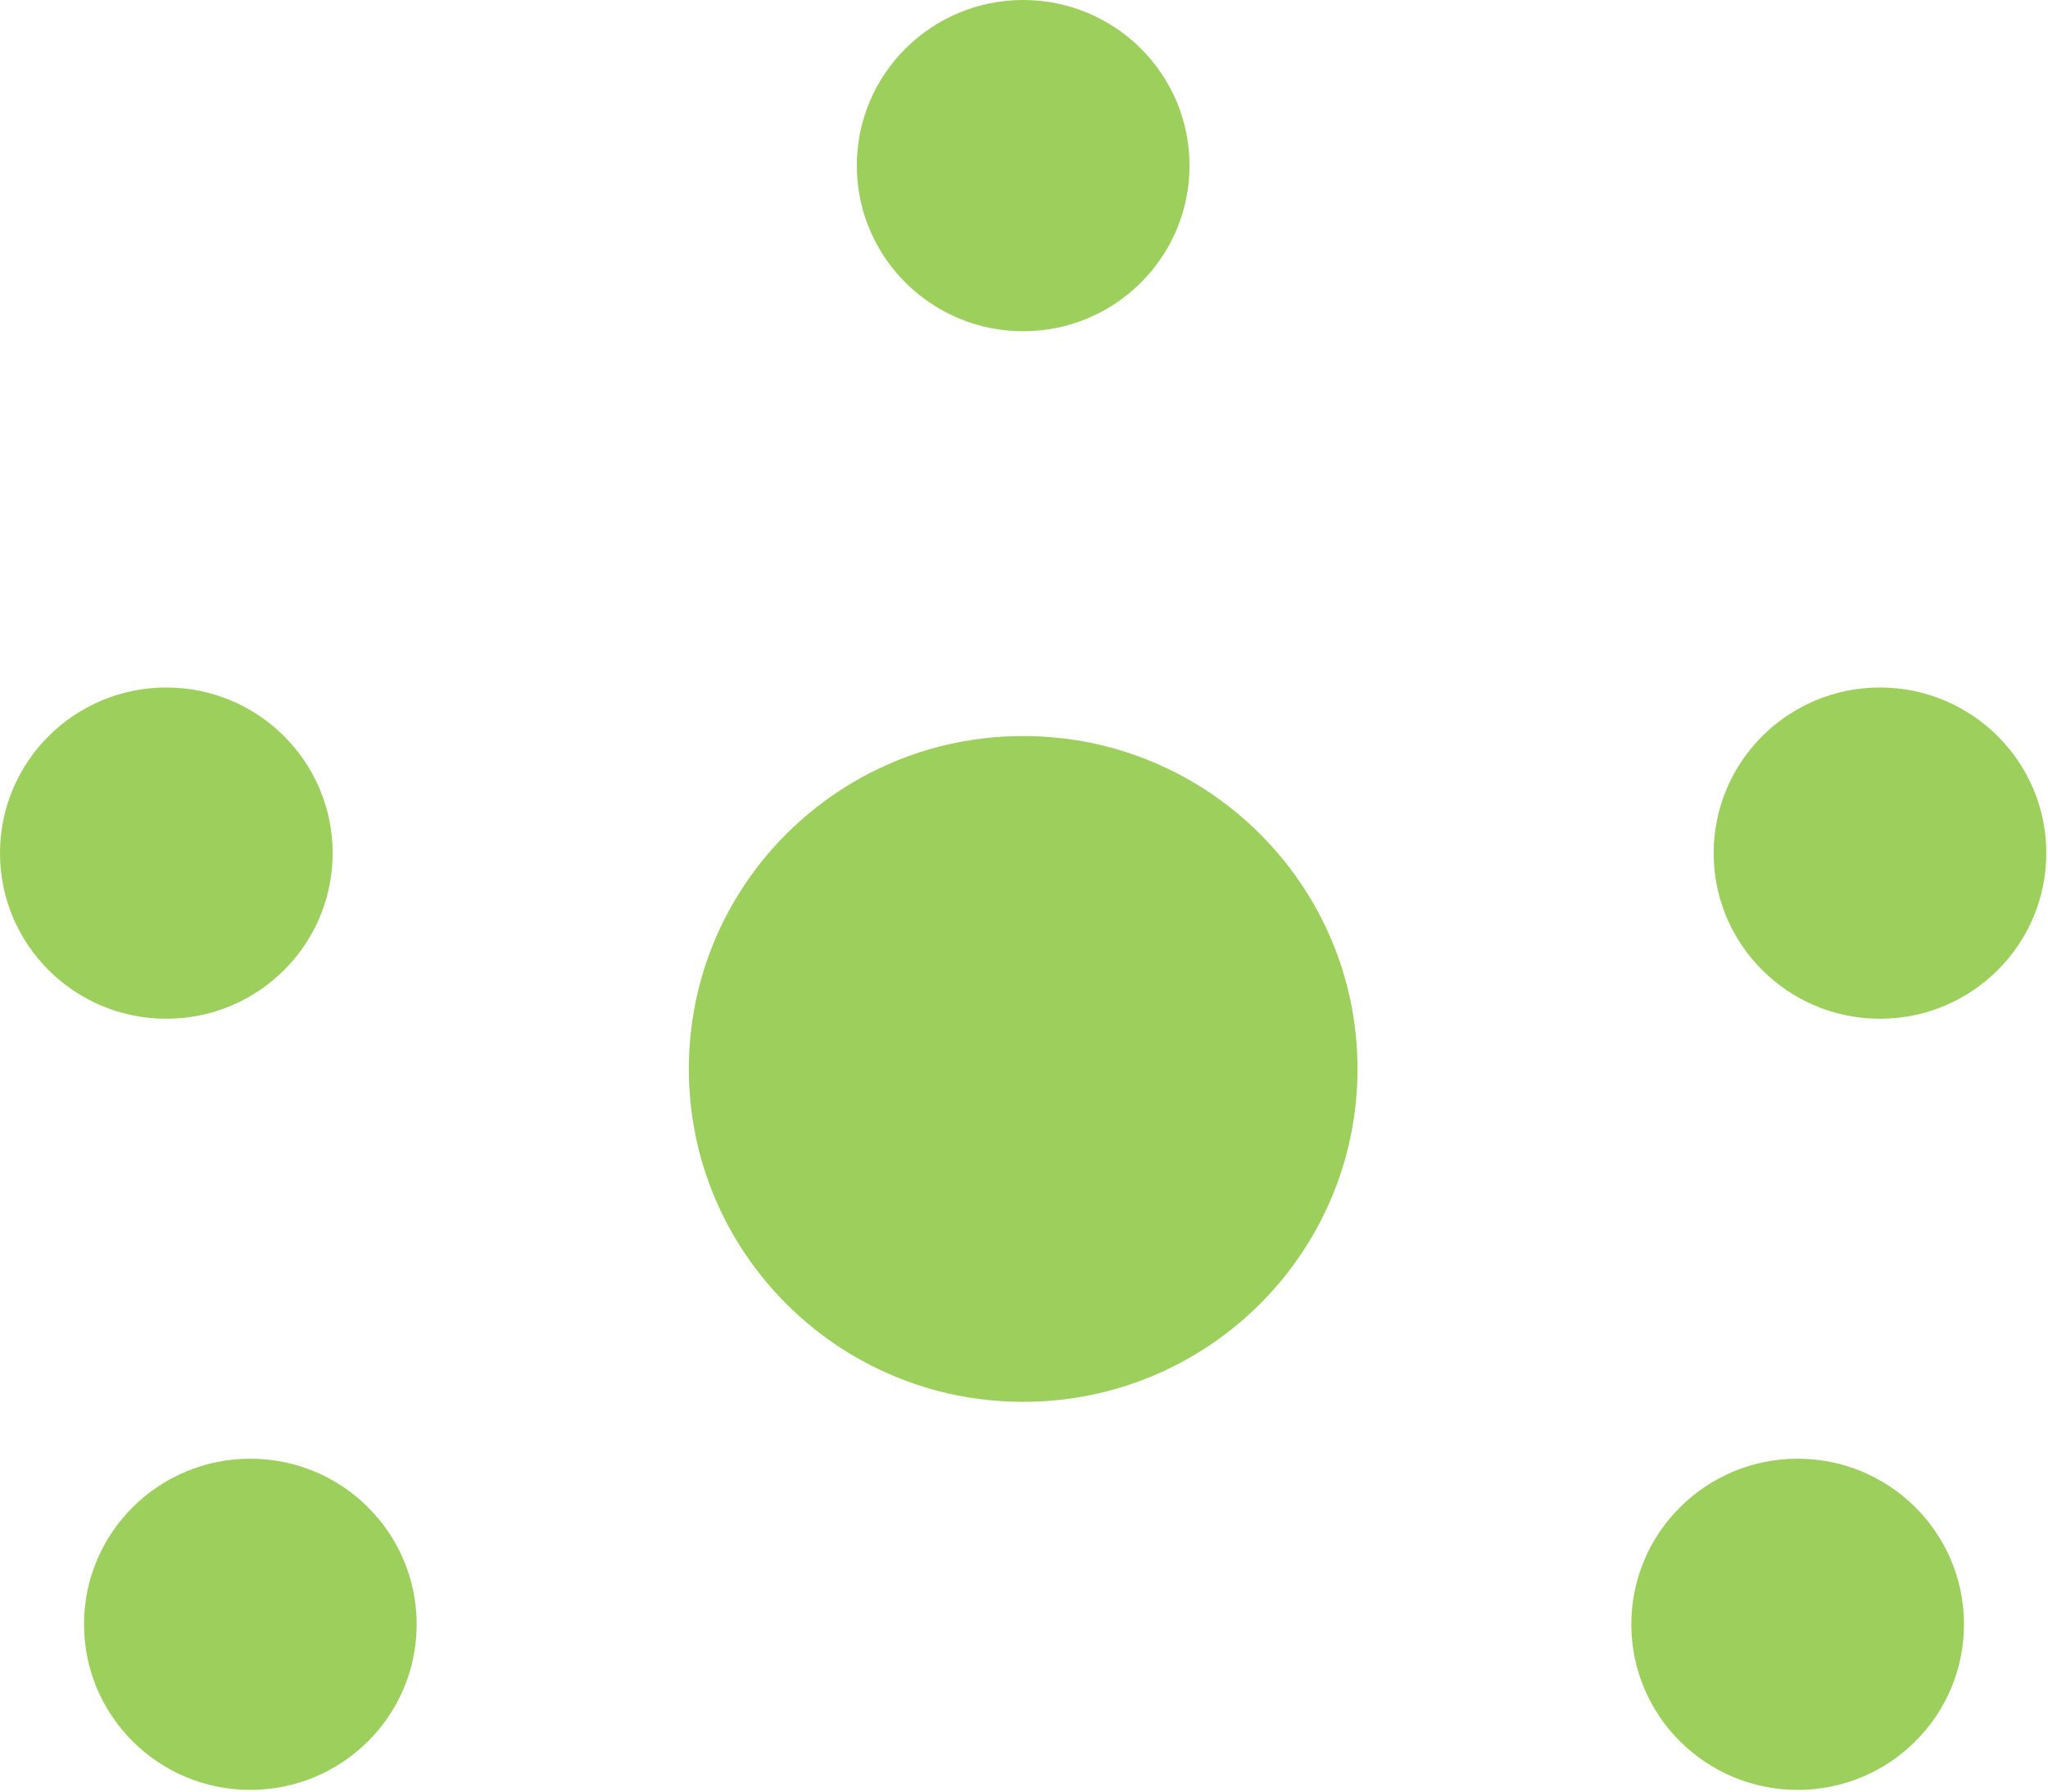
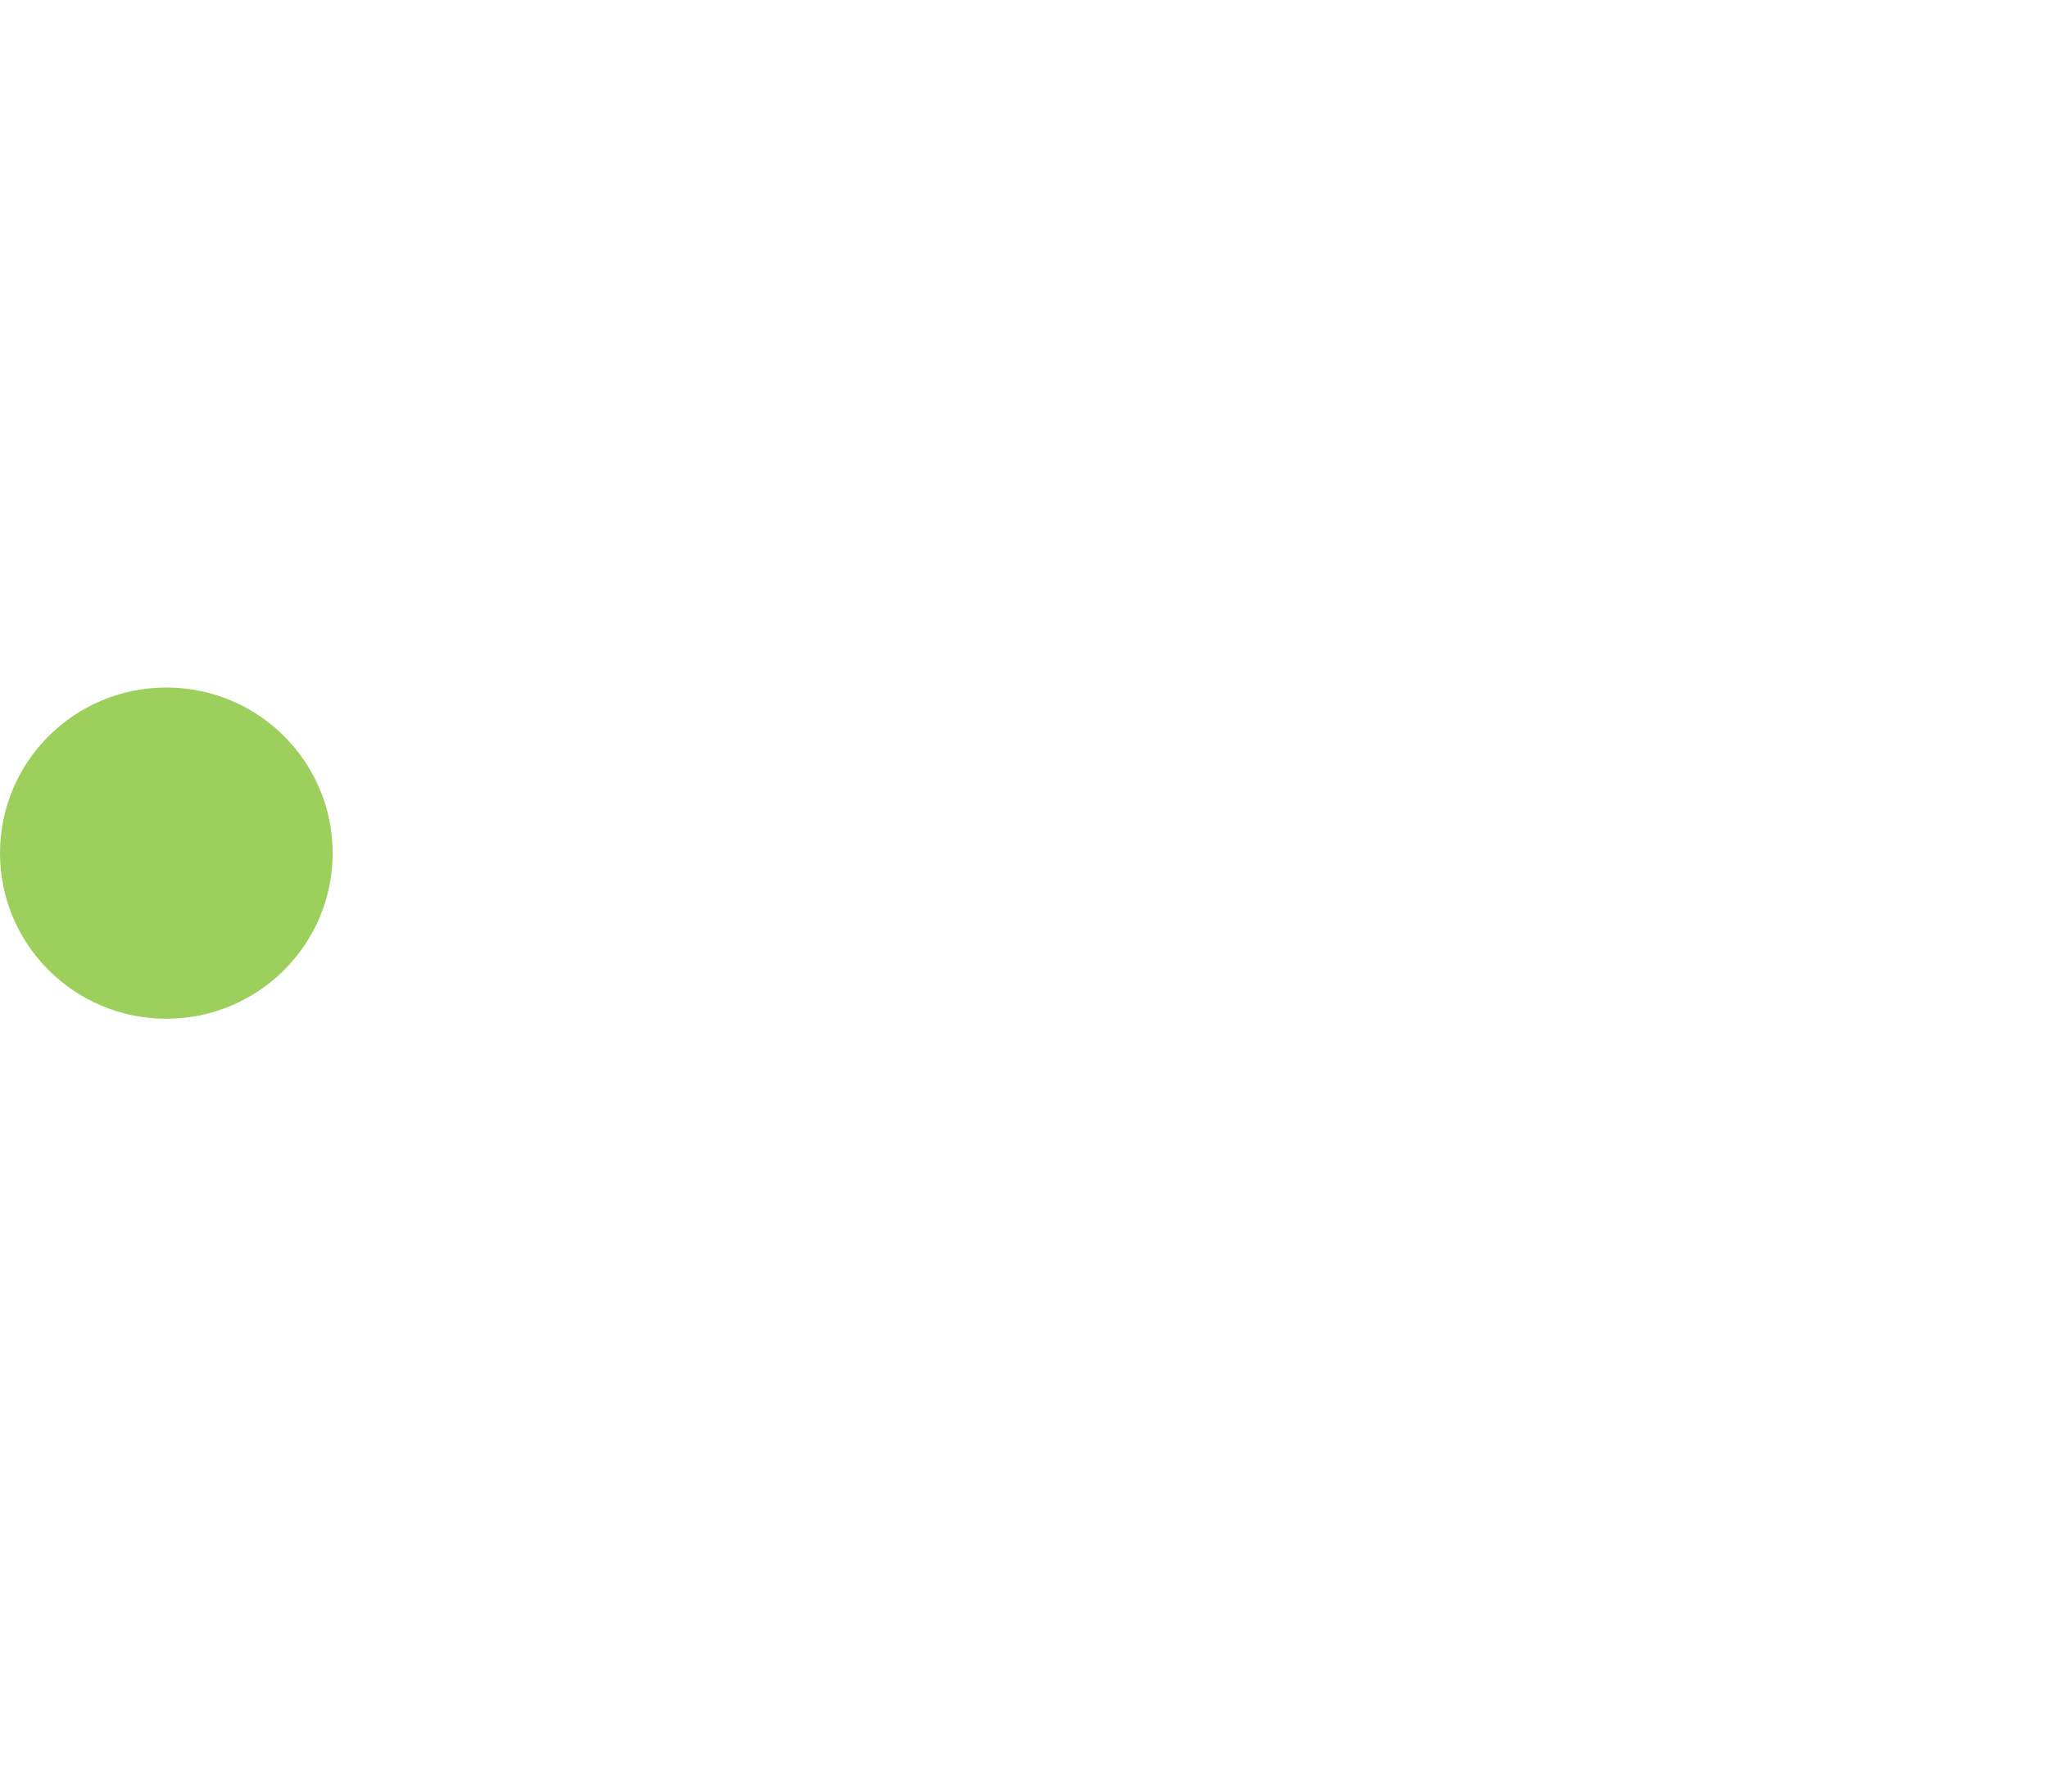
<svg xmlns="http://www.w3.org/2000/svg" width="40" height="35" viewBox="0 0 40 35" fill="none">
  <g id="Layer_1" clip-path="url(#clip0_2259_5109)">
-     <path id="Vector" d="M19.984 27.386C23.59 27.386 26.514 24.474 26.514 20.882C26.514 17.291 23.59 14.379 19.984 14.379C16.378 14.379 13.454 17.291 13.454 20.882C13.454 24.474 16.378 27.386 19.984 27.386Z" fill="#9DCF5D" />
-     <path id="Vector_2" d="M35.111 34.967C36.905 34.967 38.359 33.519 38.359 31.732C38.359 29.945 36.905 28.497 35.111 28.497C33.317 28.497 31.862 29.945 31.862 31.732C31.862 33.519 33.317 34.967 35.111 34.967Z" fill="#9DCF5D" />
-     <path id="Vector_3" d="M4.889 34.967C6.683 34.967 8.138 33.519 8.138 31.732C8.138 29.945 6.683 28.497 4.889 28.497C3.095 28.497 1.641 29.945 1.641 31.732C1.641 33.519 3.095 34.967 4.889 34.967Z" fill="#9DCF5D" />
-     <path id="Vector_4" d="M36.718 19.902C38.512 19.902 39.967 18.453 39.967 16.667C39.967 14.88 38.512 13.431 36.718 13.431C34.924 13.431 33.47 14.88 33.47 16.667C33.47 18.453 34.924 19.902 36.718 19.902Z" fill="#9DCF5D" />
-     <path id="Vector_5" d="M19.984 6.471C21.778 6.471 23.233 5.022 23.233 3.235C23.233 1.448 21.778 0 19.984 0C18.19 0 16.735 1.448 16.735 3.235C16.735 5.022 18.19 6.471 19.984 6.471Z" fill="#9DCF5D" />
    <path id="Vector_6" d="M3.249 19.902C5.043 19.902 6.497 18.453 6.497 16.667C6.497 14.88 5.043 13.431 3.249 13.431C1.454 13.431 0 14.88 0 16.667C0 18.453 1.454 19.902 3.249 19.902Z" fill="#9DCF5D" />
  </g>
  <defs>
    <clipPath id="clip0_2259_5109">
      <rect width="40" height="35" fill="white" />
    </clipPath>
  </defs>
</svg>